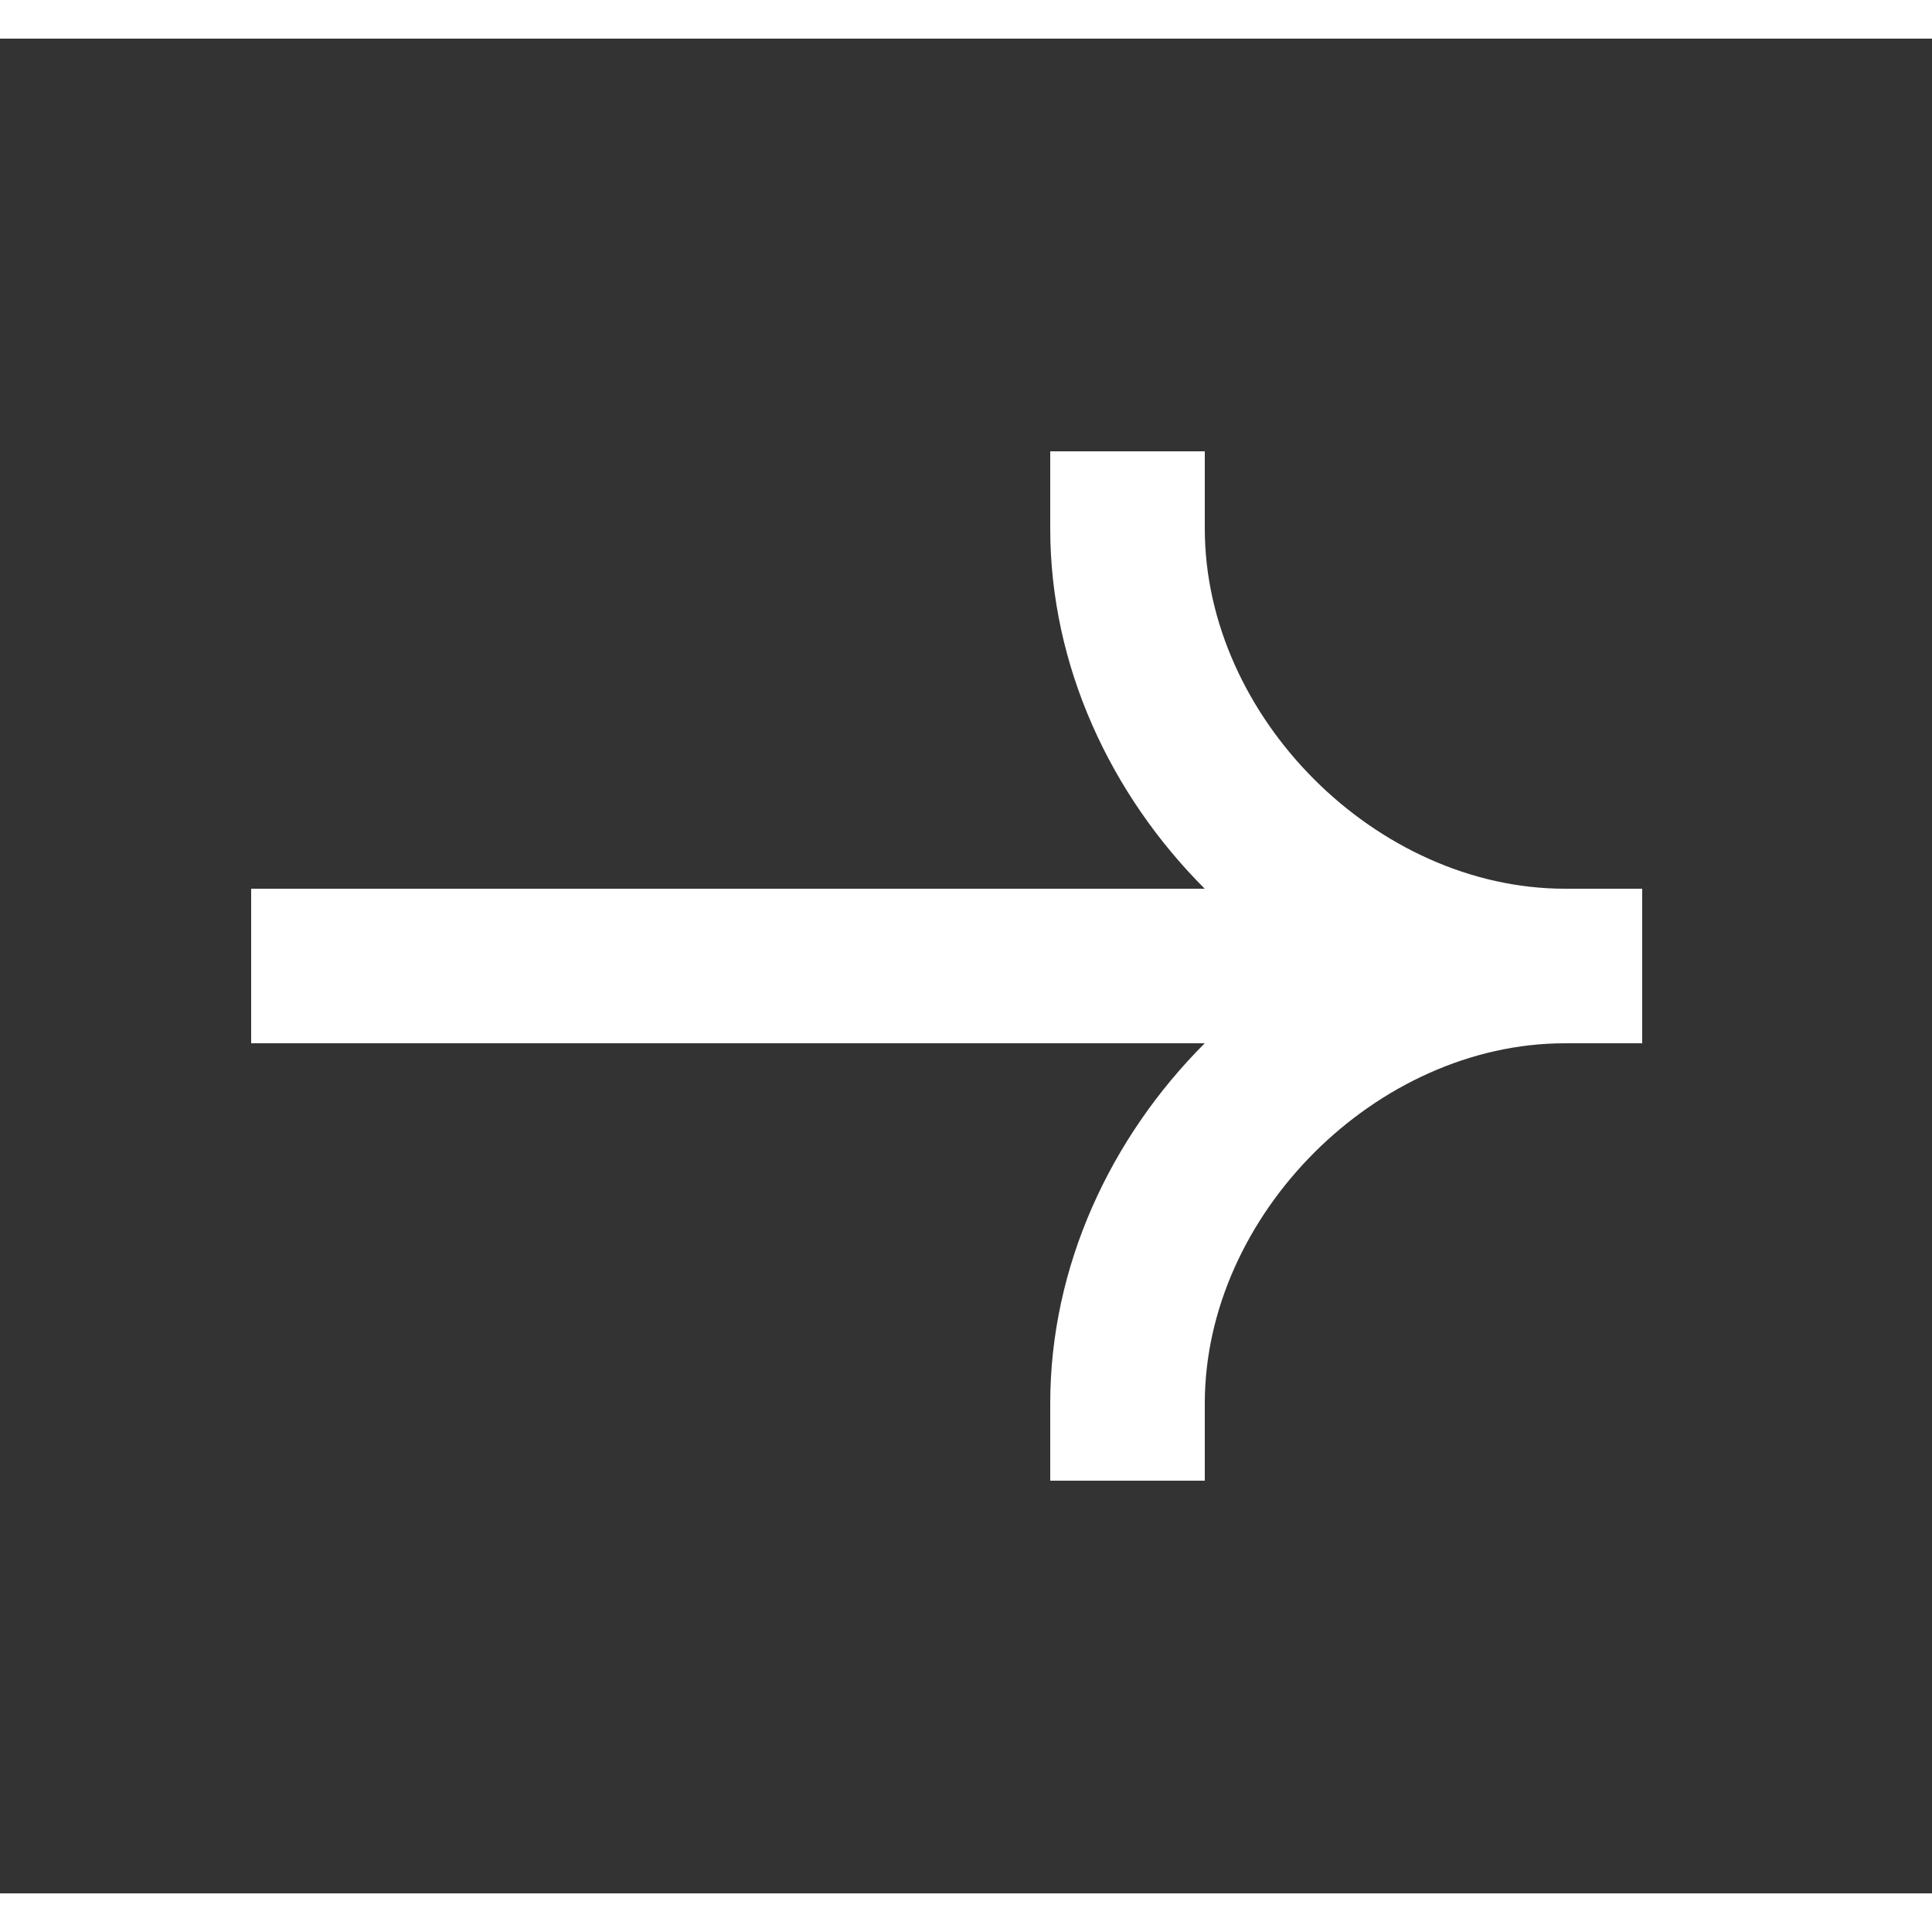
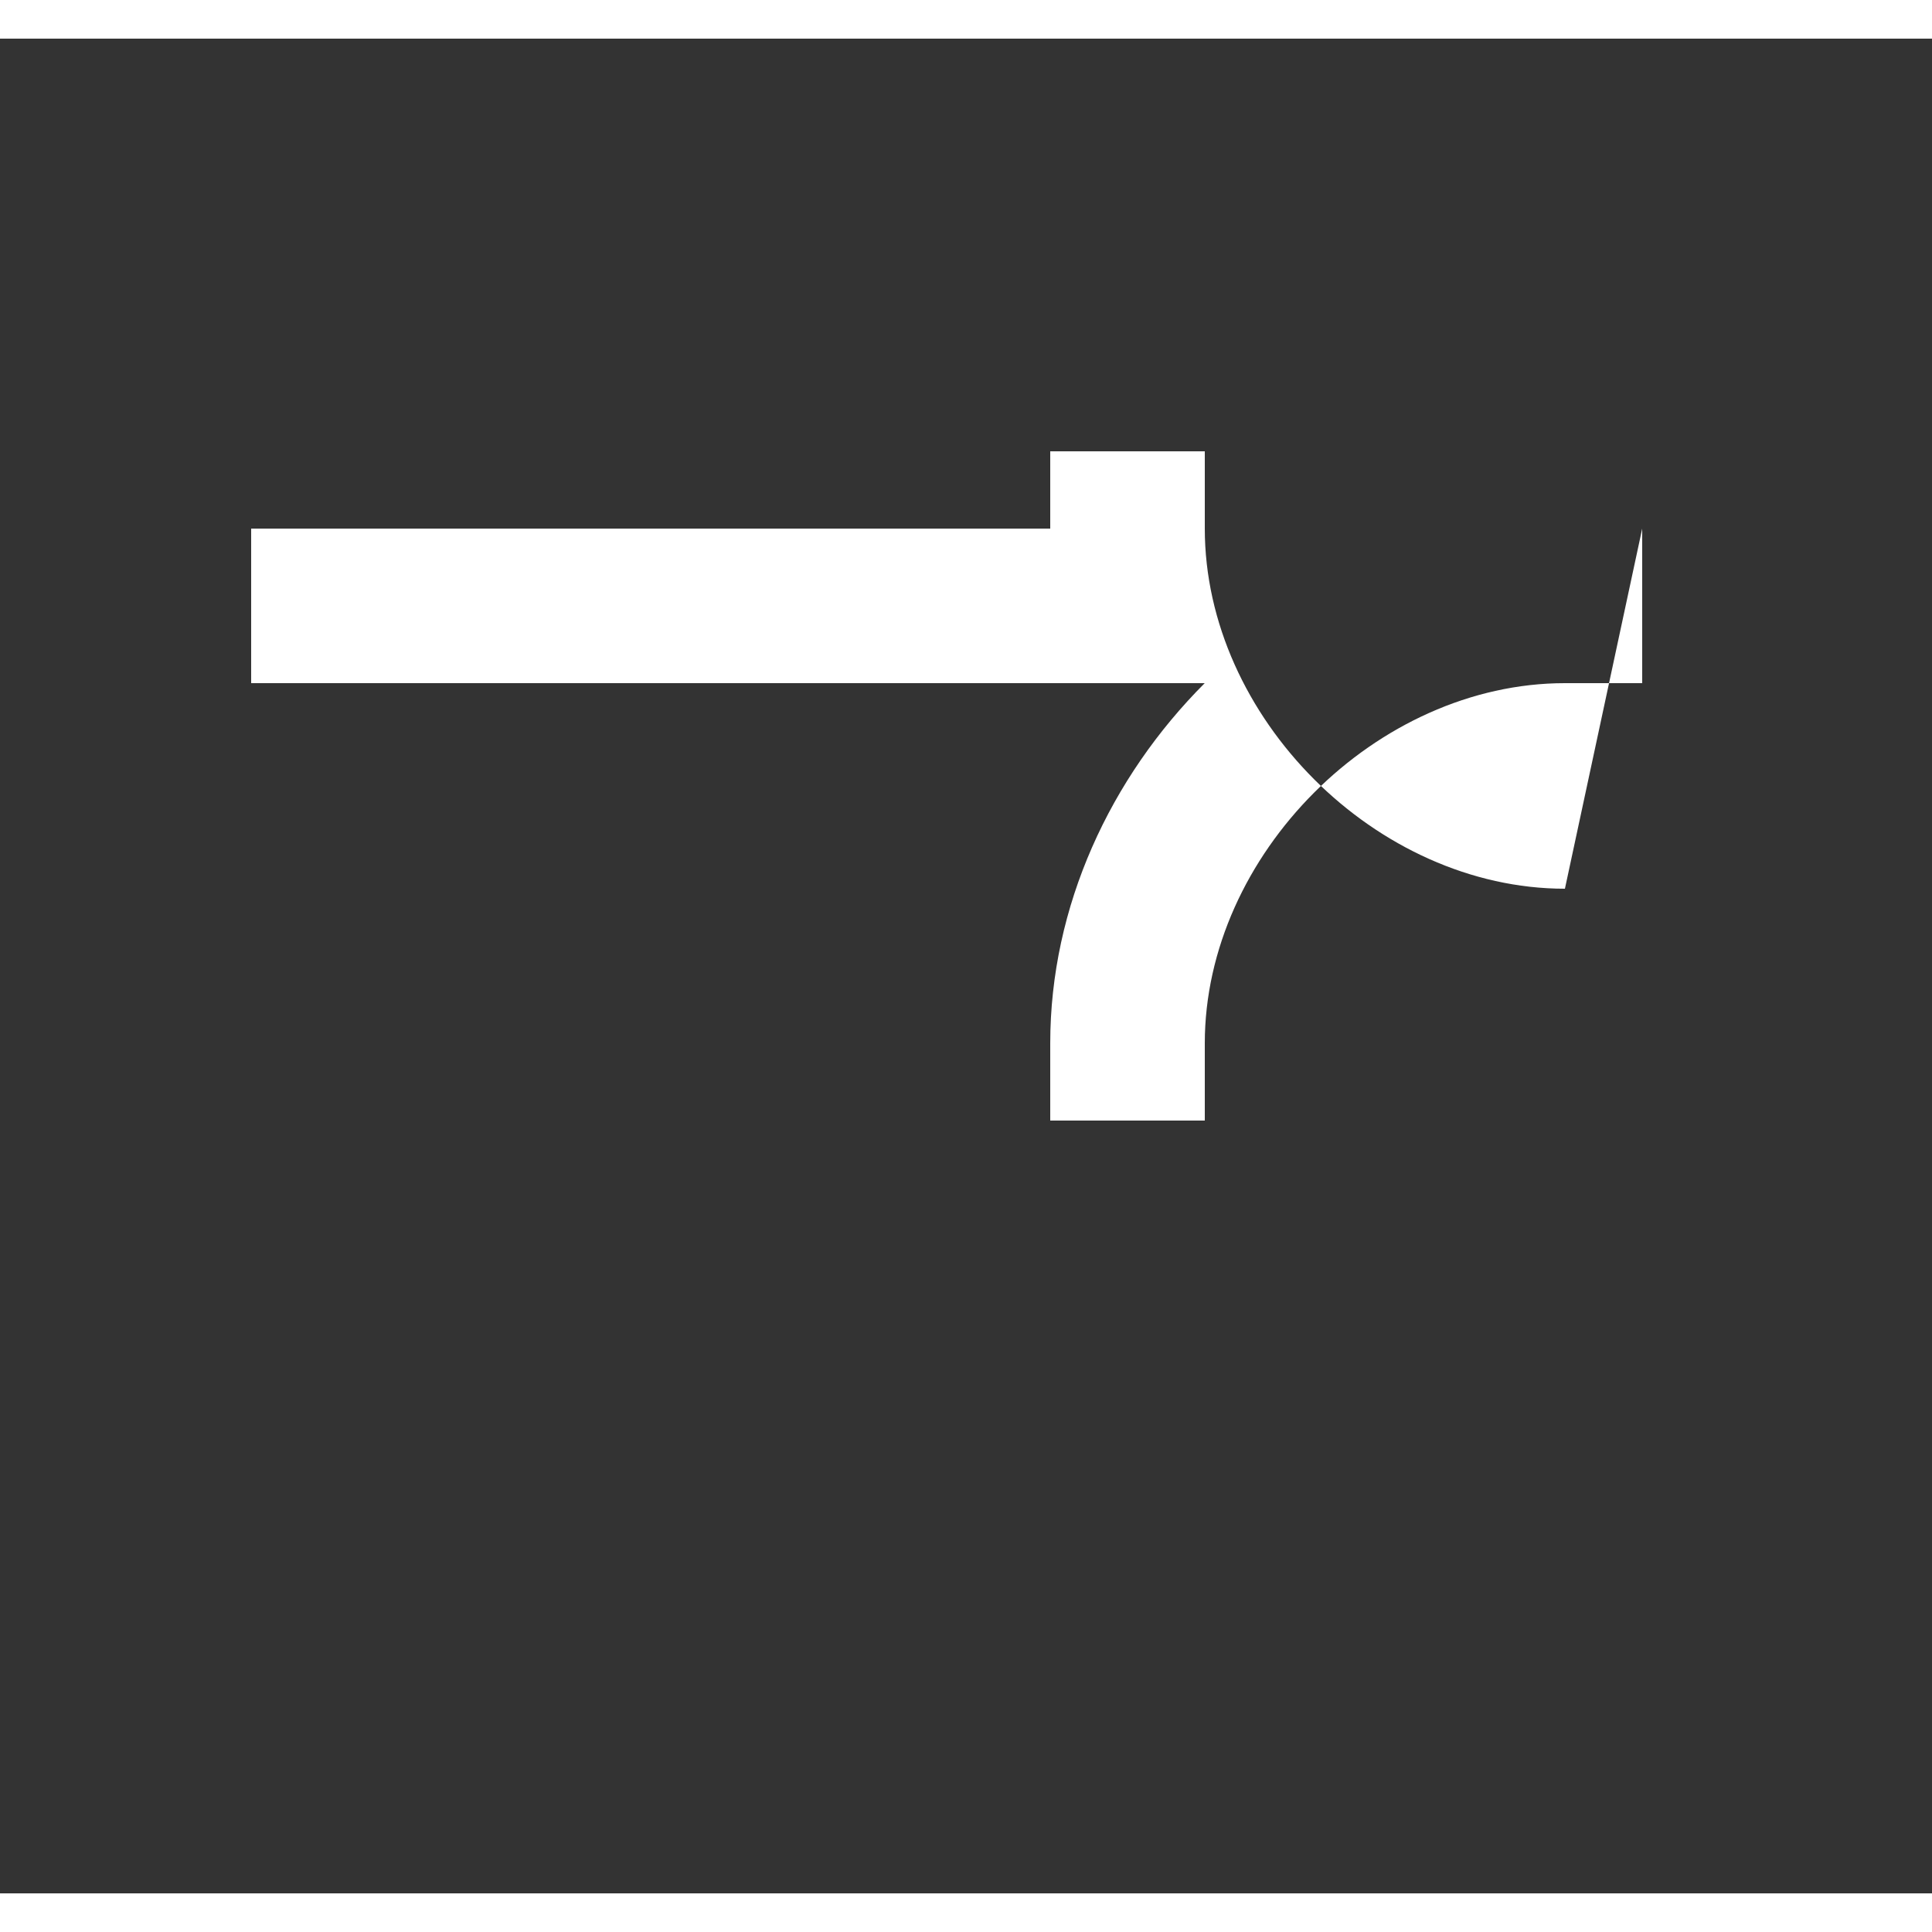
<svg xmlns="http://www.w3.org/2000/svg" version="1.1" width="512" height="512" x="0" y="0" viewBox="0 0 25 24" style="enable-background:new 0 0 512 512" xml:space="preserve" class="">
  <rect x="0" y="0" width="25" height="24" fill="#333333" stroke="none" />
  <g>
-     <path fill="#fff" fill-rule="evenodd" d="M20.25 11c-2.438 0-4.66-2.22-4.66-4.66v-1h-2v1c0 1.774.778 3.438 1.999 4.66H3.25v2h12.339c-1.221 1.222-1.999 2.886-1.999 4.66v1h2v-1c0-2.439 2.222-4.66 4.66-4.66h1v-2z" clip-rule="evenodd" opacity="1" data-original="#fff" />
+     <path fill="#fff" fill-rule="evenodd" d="M20.25 11c-2.438 0-4.66-2.22-4.66-4.66v-1h-2v1H3.25v2h12.339c-1.221 1.222-1.999 2.886-1.999 4.66v1h2v-1c0-2.439 2.222-4.66 4.66-4.66h1v-2z" clip-rule="evenodd" opacity="1" data-original="#fff" />
  </g>
</svg>